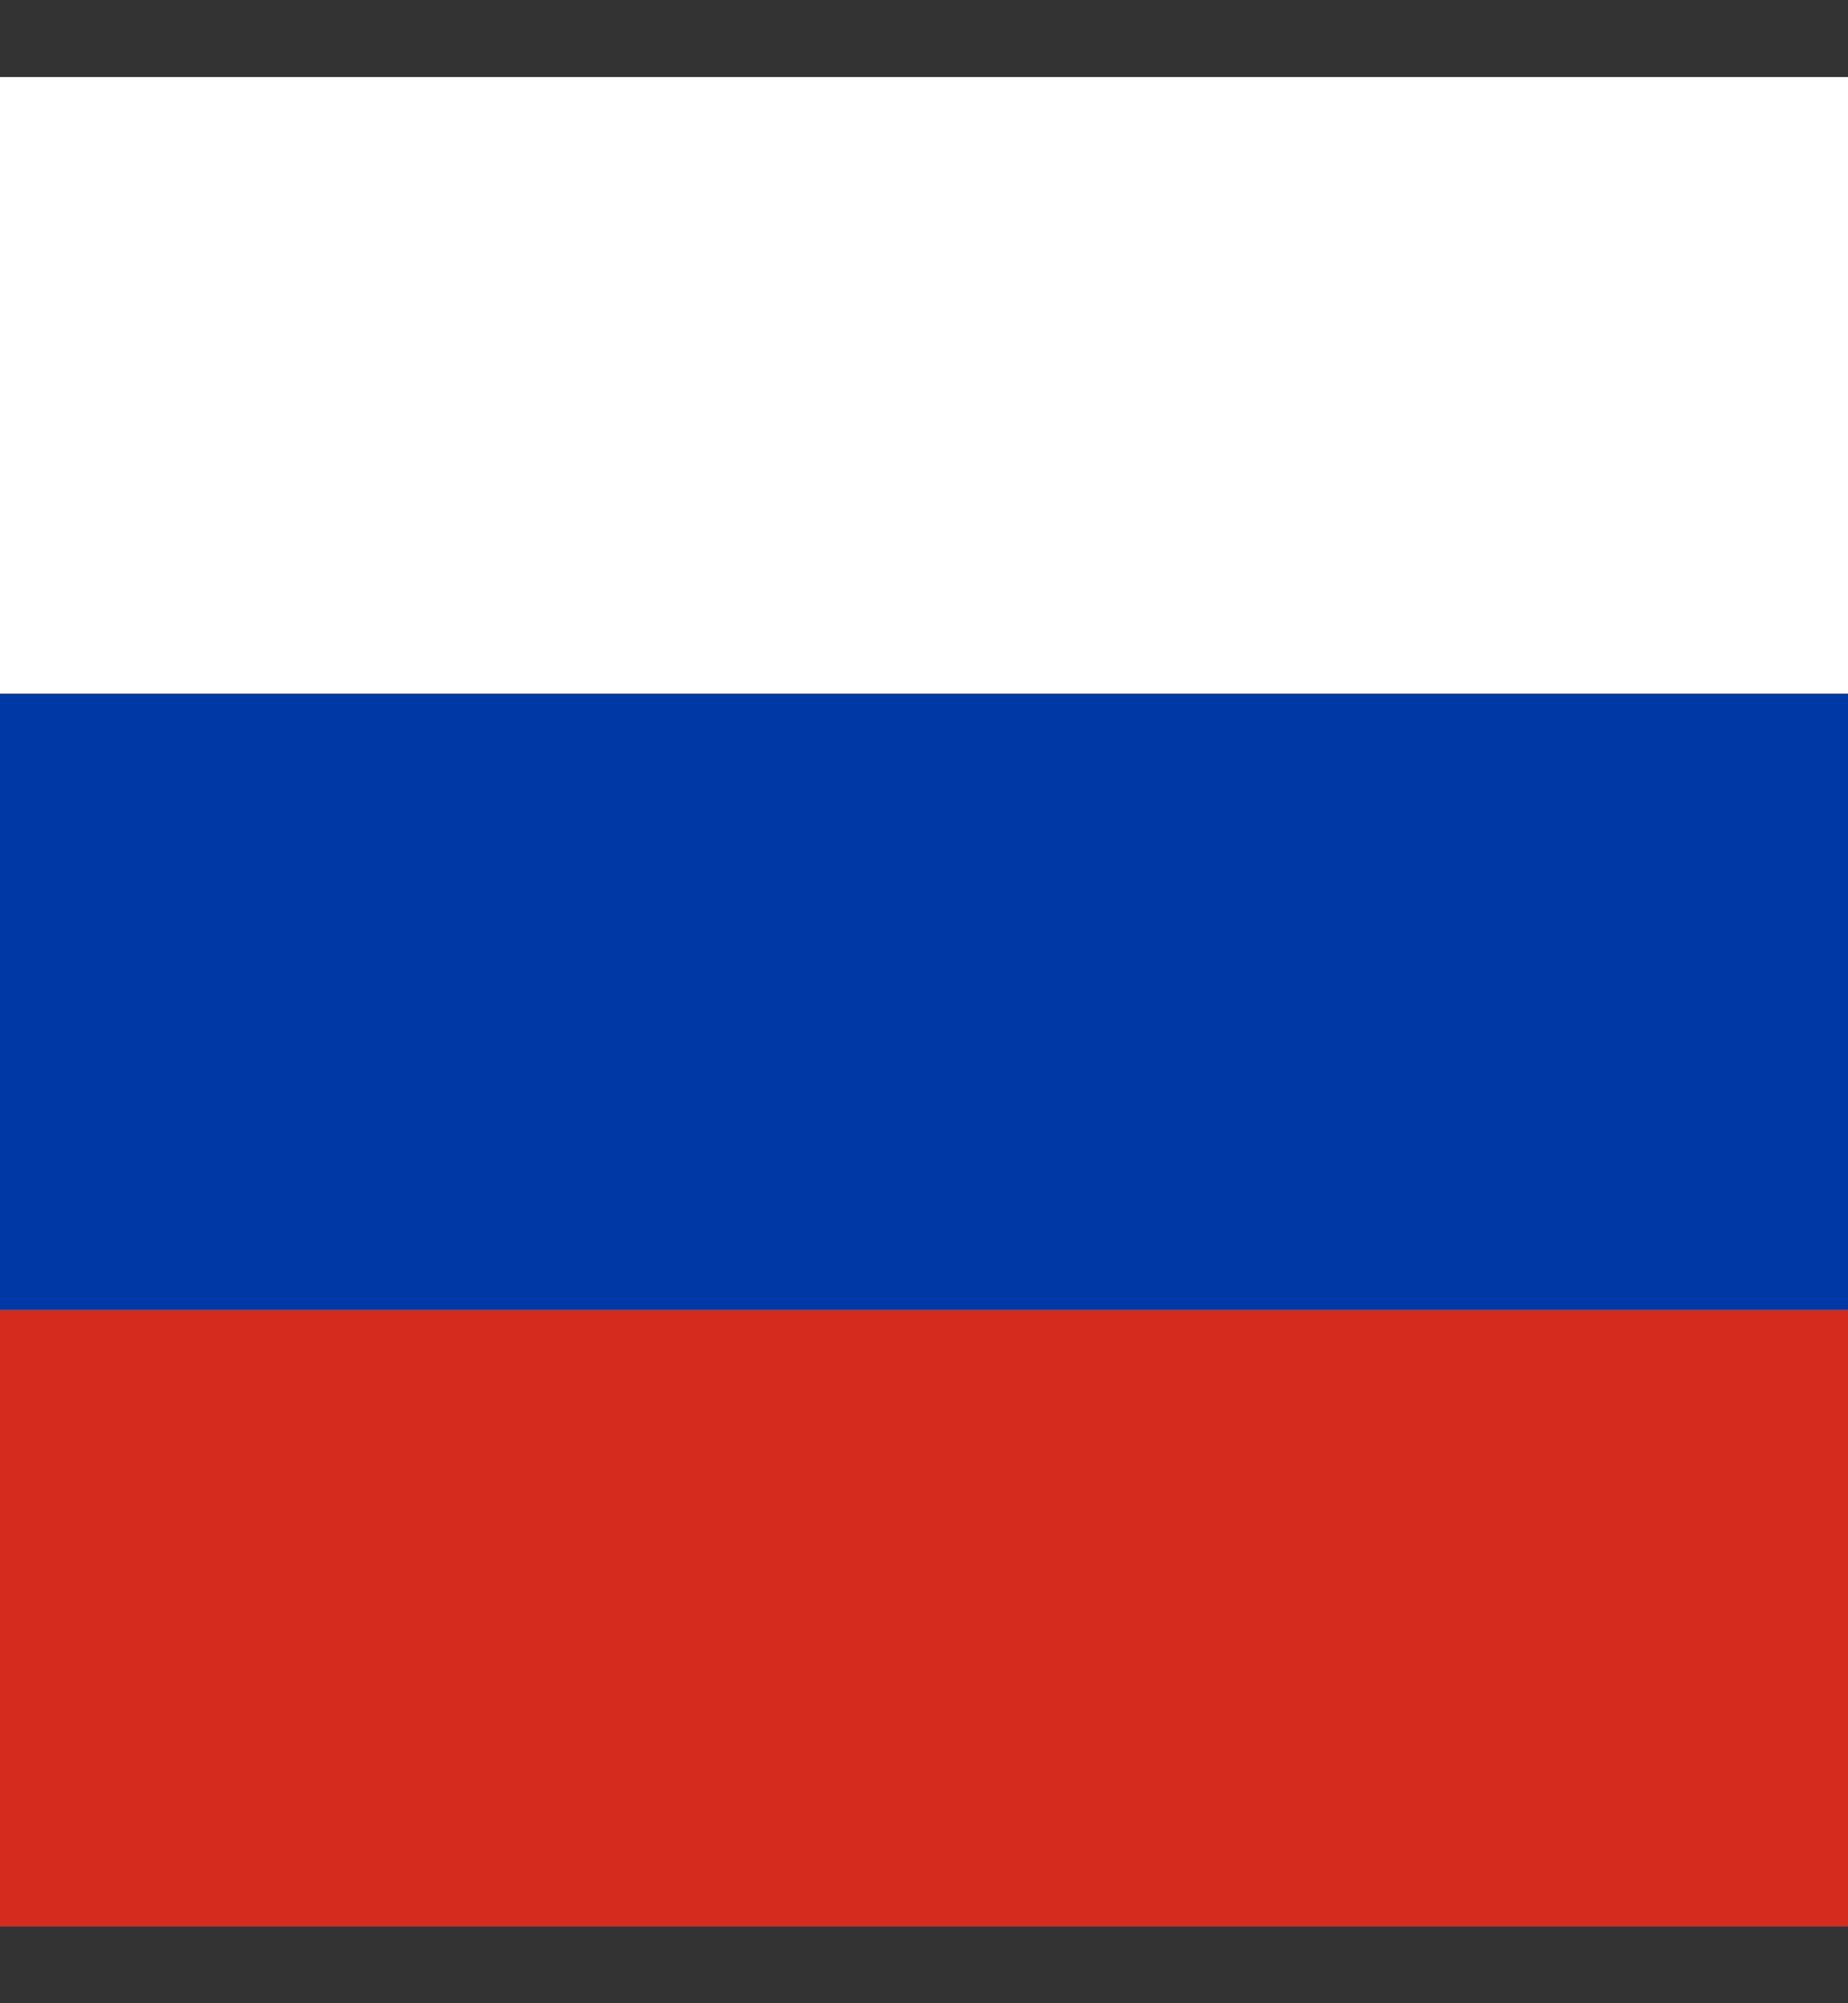
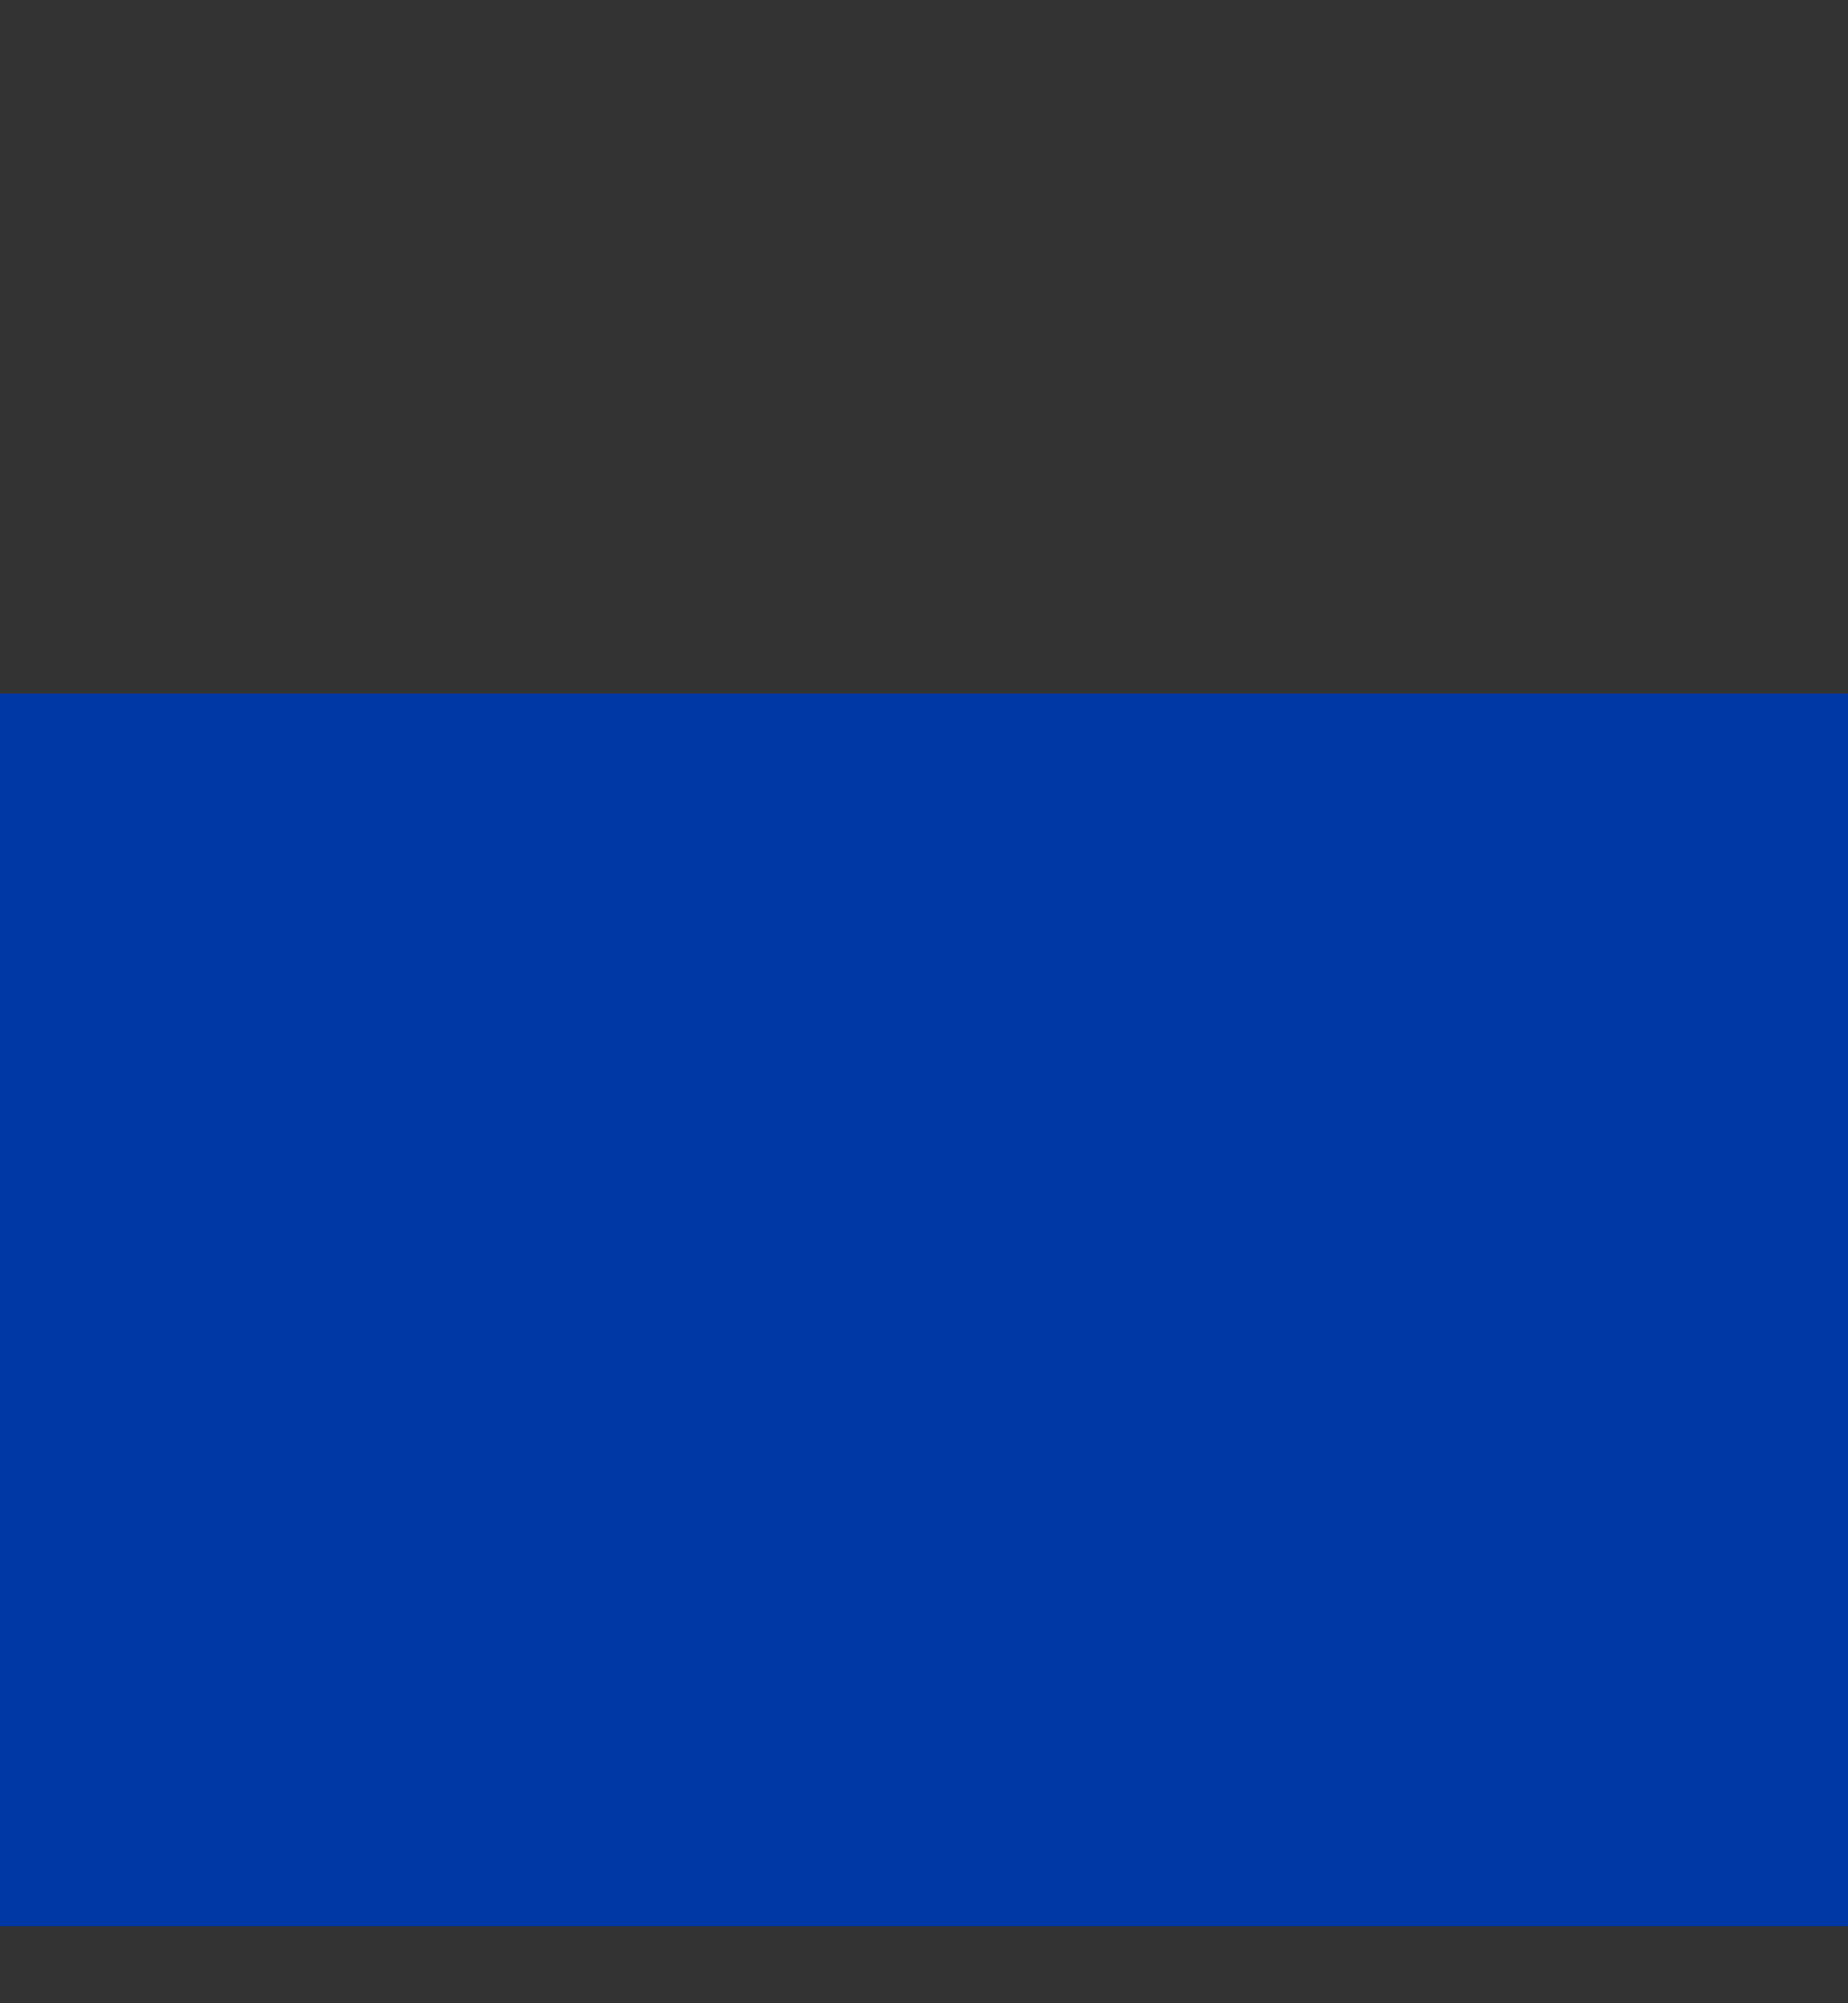
<svg xmlns="http://www.w3.org/2000/svg" width="12" height="13" viewBox="0 0 12 13" fill="none">
  <rect x="0" y="0" width="12" height="13" fill="#333333" stroke="none" />
-   <path fill-rule="evenodd" clip-rule="evenodd" d="M0 0.5H12V12.5H0V0.5Z" fill="white" />
  <path fill-rule="evenodd" clip-rule="evenodd" d="M0 4.501H12V12.5H0V4.501Z" fill="#0039A6" />
-   <path fill-rule="evenodd" clip-rule="evenodd" d="M0 8.499H12V12.5H0V8.499Z" fill="#D52B1E" />
</svg>